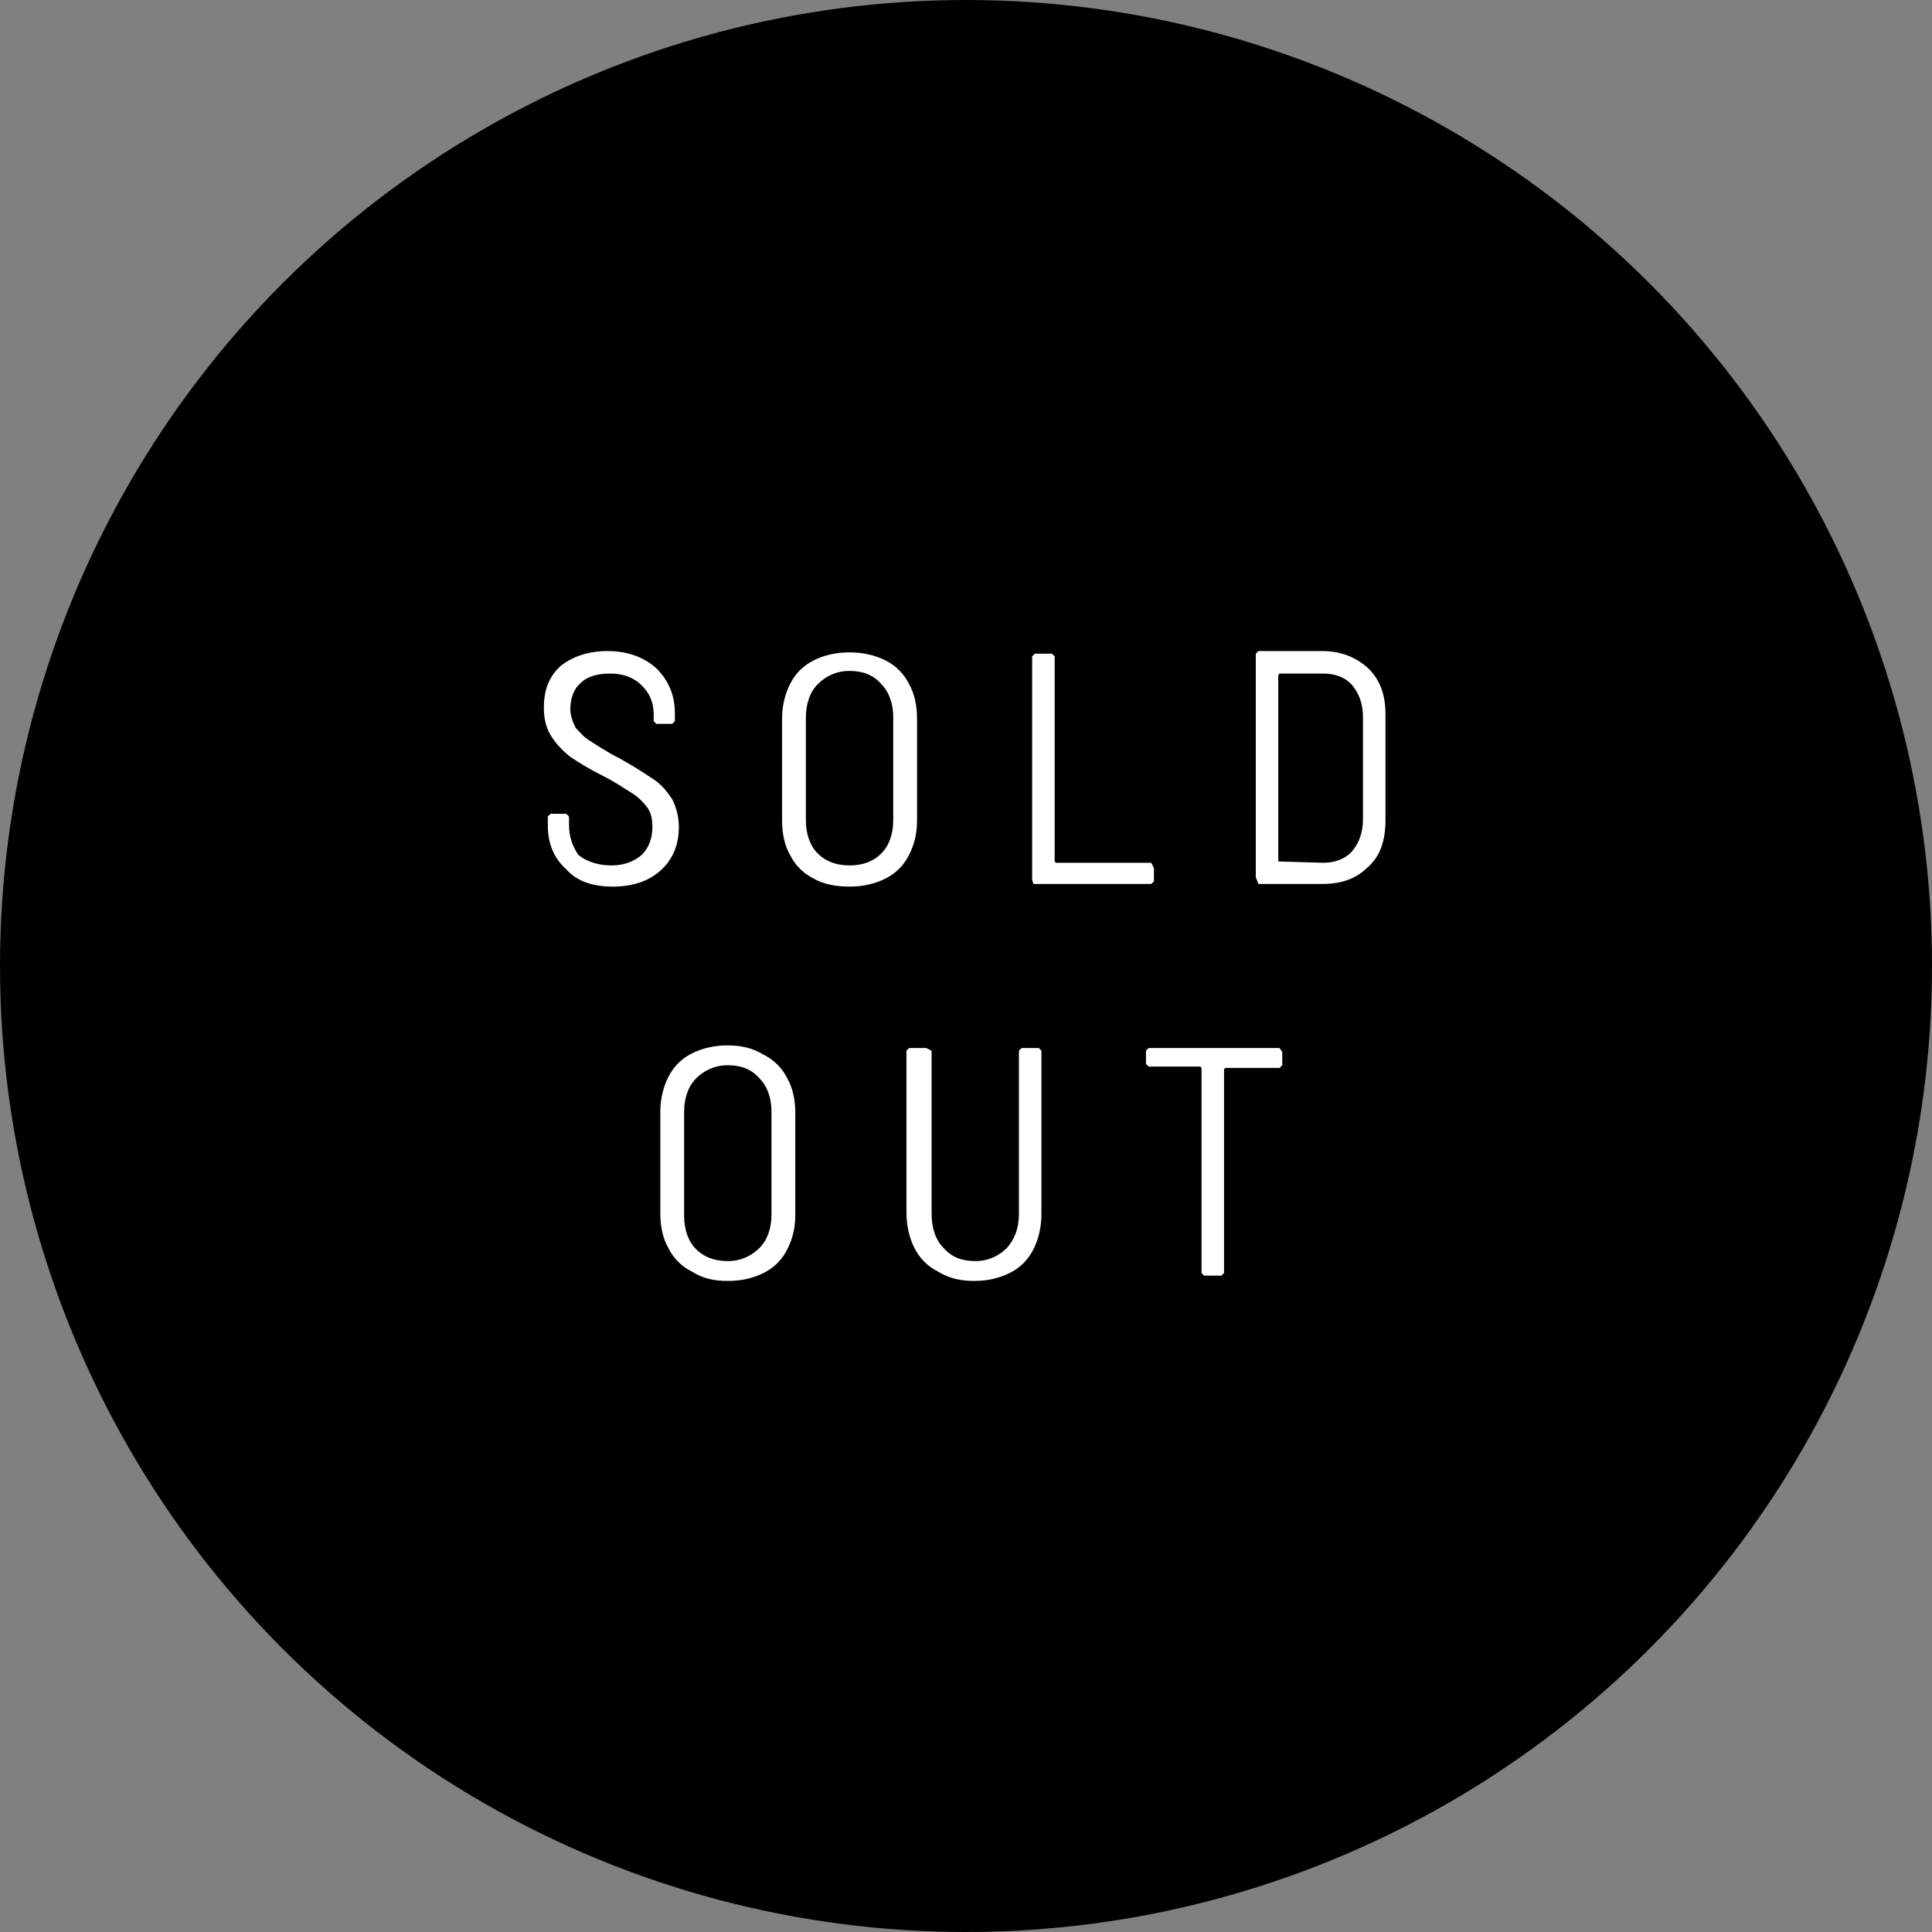
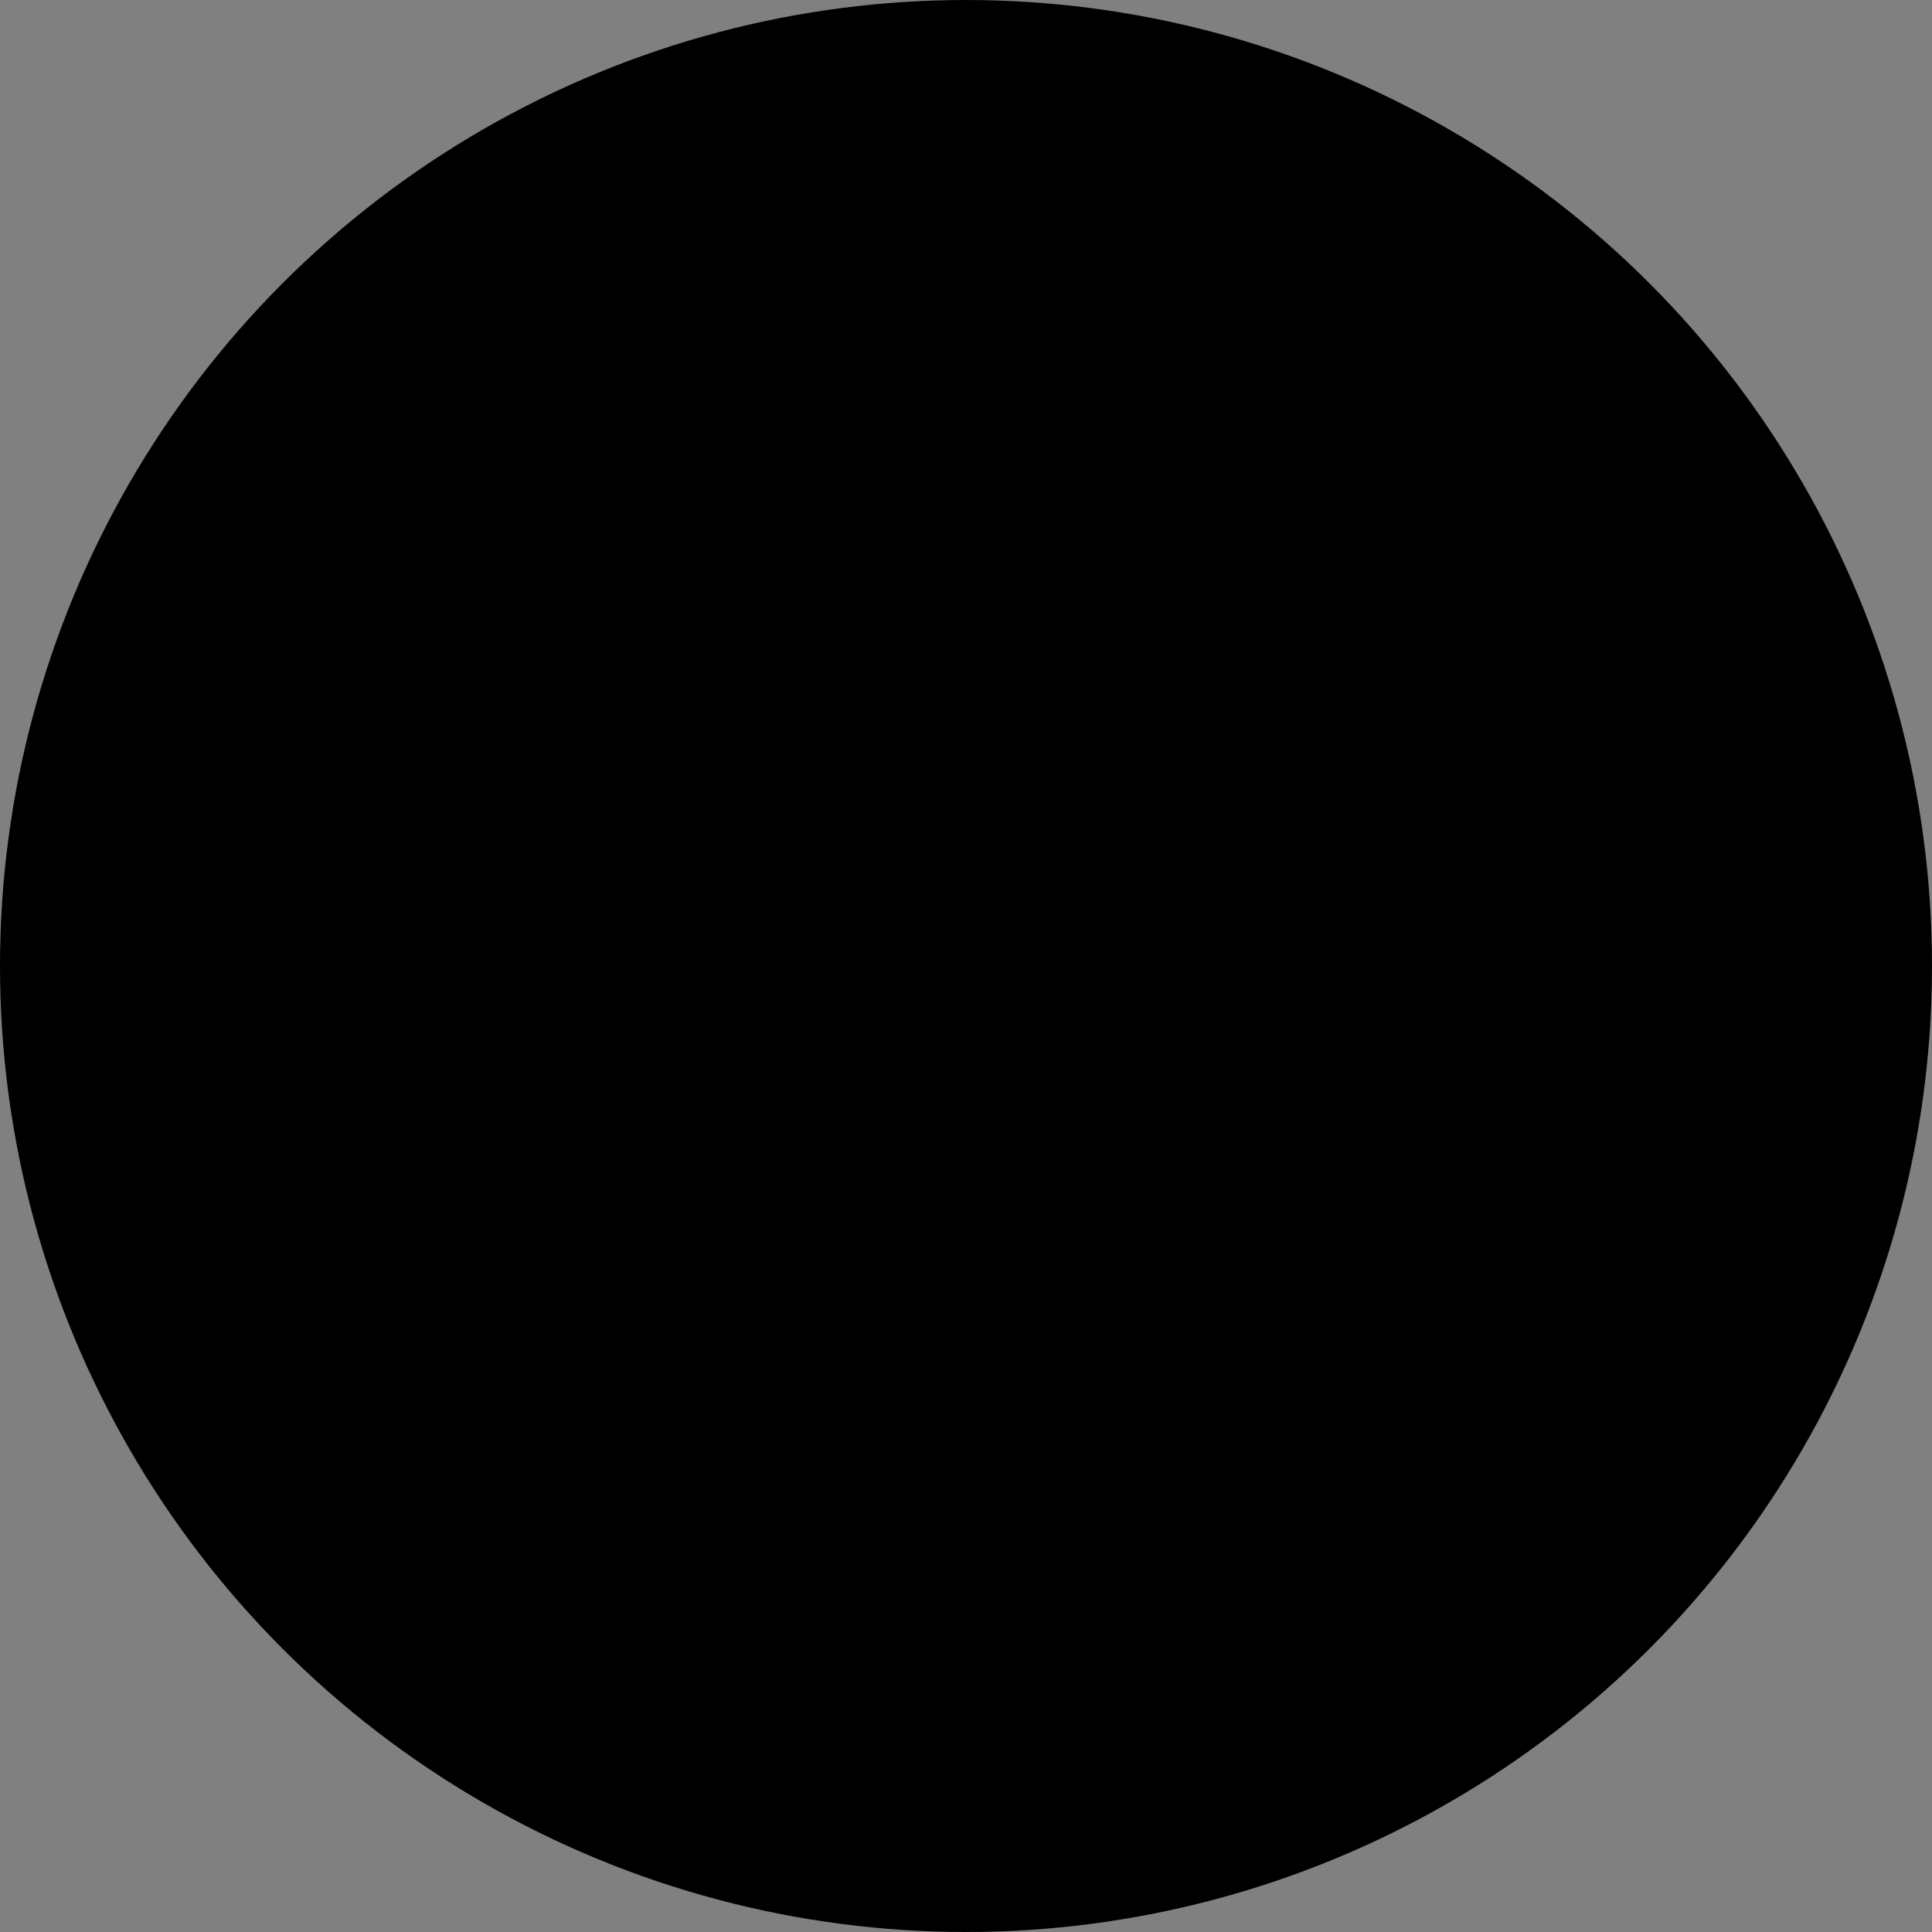
<svg xmlns="http://www.w3.org/2000/svg" version="1.1" id="Layer_1" x="0px" y="0px" viewBox="0 0 146 146" style="enable-background:new 0 0 146 146;" xml:space="preserve">
  <rect x="0" y="0" width="146" height="146" fill="#808080" stroke="none" />
  <style type="text/css">
	.st0{fill:#FFFFFF;}
</style>
  <title>Untitled-3</title>
  <circle cx="73" cy="73" r="73" />
  <g>
-     <path class="st0" d="M96.6,65.1V51l0.1-0.1h3.3c0.9,0,1.7,0.3,2.2,0.9c0.5,0.6,0.8,1.4,0.8,2.4v7.7c0,1-0.3,1.8-0.8,2.4   c-0.5,0.6-1.3,0.9-2.2,0.9L96.6,65.1L96.6,65.1z M95.1,66.8h4.8c1.5,0,2.6-0.4,3.5-1.3c0.9-0.8,1.3-2,1.3-3.5v-8   c0-1.5-0.4-2.6-1.3-3.5c-0.9-0.8-2-1.3-3.5-1.3h-4.8l-0.2,0.2v16.9L95.1,66.8z M78.1,66.8H87l0.2-0.2v-1L87,65.2h-7.2l-0.1-0.1   V49.6l-0.2-0.2h-1.3l-0.2,0.2v16.9L78.1,66.8z M64.2,65.4c-1,0-1.8-0.3-2.4-0.9c-0.6-0.6-0.9-1.5-0.9-2.5v-7.8c0-1,0.3-1.9,0.9-2.5   c0.6-0.6,1.4-1,2.4-1c1,0,1.8,0.3,2.4,1c0.6,0.6,0.9,1.5,0.9,2.5V62c0,1-0.3,1.9-0.9,2.5C66,65.1,65.2,65.4,64.2,65.4z M64.2,67   c1,0,1.9-0.2,2.7-0.6c0.8-0.4,1.4-1,1.8-1.8c0.4-0.8,0.6-1.6,0.6-2.6v-7.7c0-1-0.2-1.9-0.6-2.6c-0.4-0.8-1-1.4-1.8-1.8   c-0.8-0.4-1.7-0.6-2.7-0.6c-1,0-1.9,0.2-2.7,0.6c-0.8,0.4-1.4,1-1.8,1.8c-0.4,0.8-0.6,1.7-0.6,2.6v7.7c0,1,0.2,1.9,0.6,2.6   c0.4,0.8,1,1.4,1.8,1.8C62.2,66.8,63.1,67,64.2,67z M46.3,67c1.5,0,2.7-0.4,3.6-1.2c0.9-0.8,1.4-1.9,1.4-3.3c0-0.8-0.2-1.5-0.5-2.1   c-0.4-0.6-0.8-1.1-1.4-1.5c-0.6-0.4-1.5-1-2.6-1.6c-1-0.5-1.7-1-2.2-1.3c-0.5-0.3-0.8-0.7-1.1-1c-0.2-0.4-0.4-0.9-0.4-1.4   c0-0.9,0.3-1.6,0.8-2c0.5-0.5,1.3-0.7,2.2-0.7c1,0,1.8,0.3,2.4,0.9c0.6,0.6,0.9,1.3,0.9,2.2v0.5l0.2,0.2h1.2l0.2-0.2v-0.6   c0-1.4-0.5-2.5-1.4-3.4c-0.9-0.8-2.1-1.3-3.7-1.3c-1.4,0-2.6,0.4-3.5,1.1c-0.9,0.8-1.3,1.8-1.3,3.2c0,0.9,0.2,1.6,0.6,2.2   c0.4,0.6,0.9,1.1,1.4,1.5c0.6,0.4,1.4,0.9,2.4,1.4c1,0.5,1.7,1,2.2,1.3c0.5,0.3,0.9,0.7,1.2,1.1c0.3,0.4,0.4,0.9,0.4,1.5   c0,0.9-0.3,1.6-0.8,2.1c-0.6,0.5-1.3,0.8-2.3,0.8c-1,0-1.9-0.3-2.5-0.8C43.3,64,43,63.3,43,62.3v-0.6l-0.2-0.2h-1.2l-0.2,0.2v0.7   c0,1.4,0.5,2.5,1.4,3.3C43.6,66.6,44.8,67,46.3,67z" />
-     <path class="st0" d="M96.7,79.2h-9.9l-0.2,0.2v1l0.2,0.2h3.9l0.1,0.1v15.5l0.2,0.2h1.3l0.2-0.2V80.8l0.1-0.1h4.1l0.2-0.2v-1   L96.7,79.2z M73.6,96.8c1,0,1.9-0.2,2.7-0.6s1.4-1,1.8-1.8c0.4-0.8,0.6-1.7,0.6-2.7V79.4l-0.2-0.2h-1.3l-0.2,0.2v12.3   c0,1.1-0.3,1.9-0.9,2.6c-0.6,0.6-1.4,1-2.4,1c-1,0-1.8-0.3-2.4-1c-0.6-0.6-0.9-1.5-0.9-2.6V79.4L70,79.2h-1.3l-0.2,0.2v12.2   c0,1,0.2,1.9,0.6,2.7c0.4,0.8,1,1.4,1.8,1.8C71.7,96.6,72.6,96.8,73.6,96.8z M55,95.3c-1,0-1.8-0.3-2.4-0.9   c-0.6-0.6-0.9-1.5-0.9-2.5V84c0-1,0.3-1.9,0.9-2.5c0.6-0.6,1.4-1,2.4-1c1,0,1.8,0.3,2.4,1c0.6,0.6,0.9,1.5,0.9,2.5v7.8   c0,1-0.3,1.9-0.9,2.5C56.8,94.9,56,95.3,55,95.3z M55,96.8c1,0,1.9-0.2,2.7-0.6c0.8-0.4,1.4-1,1.8-1.8c0.4-0.8,0.6-1.6,0.6-2.6   v-7.7c0-1-0.2-1.9-0.6-2.6c-0.4-0.8-1-1.4-1.8-1.8C56.9,79.2,56,79,55,79c-1,0-1.9,0.2-2.7,0.6c-0.8,0.4-1.4,1-1.8,1.8   c-0.4,0.8-0.6,1.7-0.6,2.6v7.7c0,1,0.2,1.9,0.6,2.6c0.4,0.8,1,1.4,1.8,1.8C53.1,96.6,53.9,96.8,55,96.8z" />
-   </g>
+     </g>
</svg>